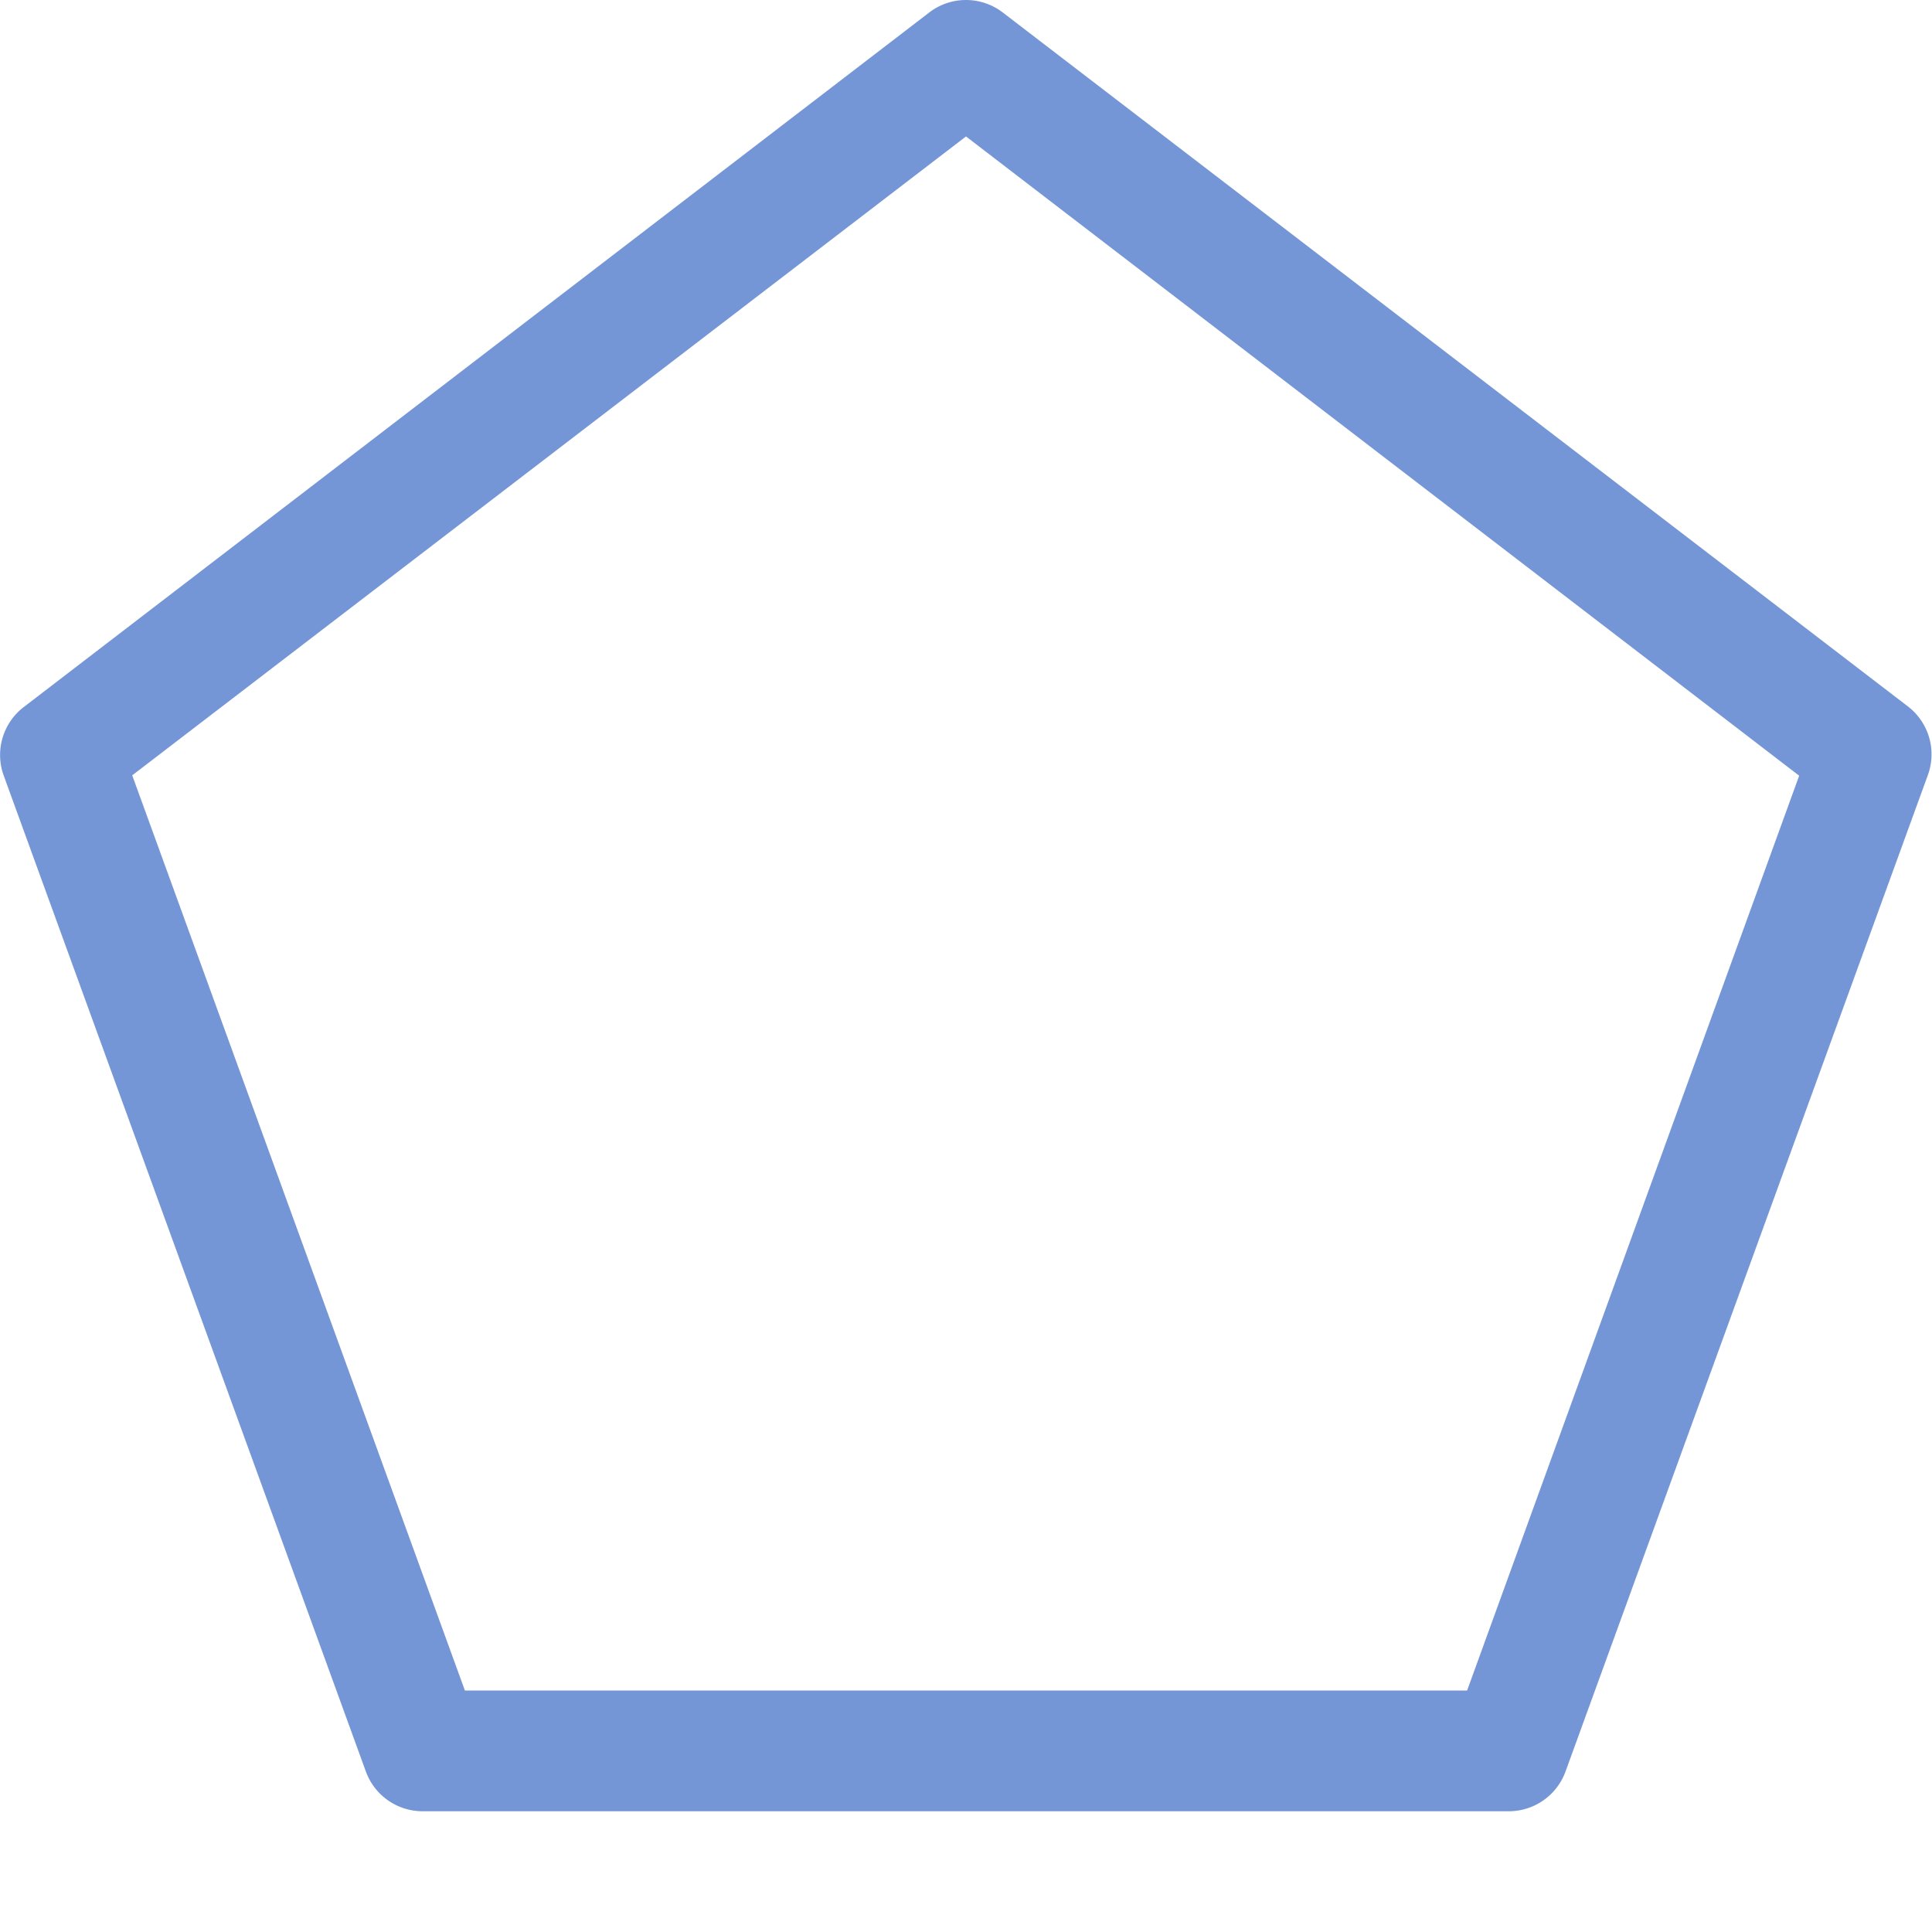
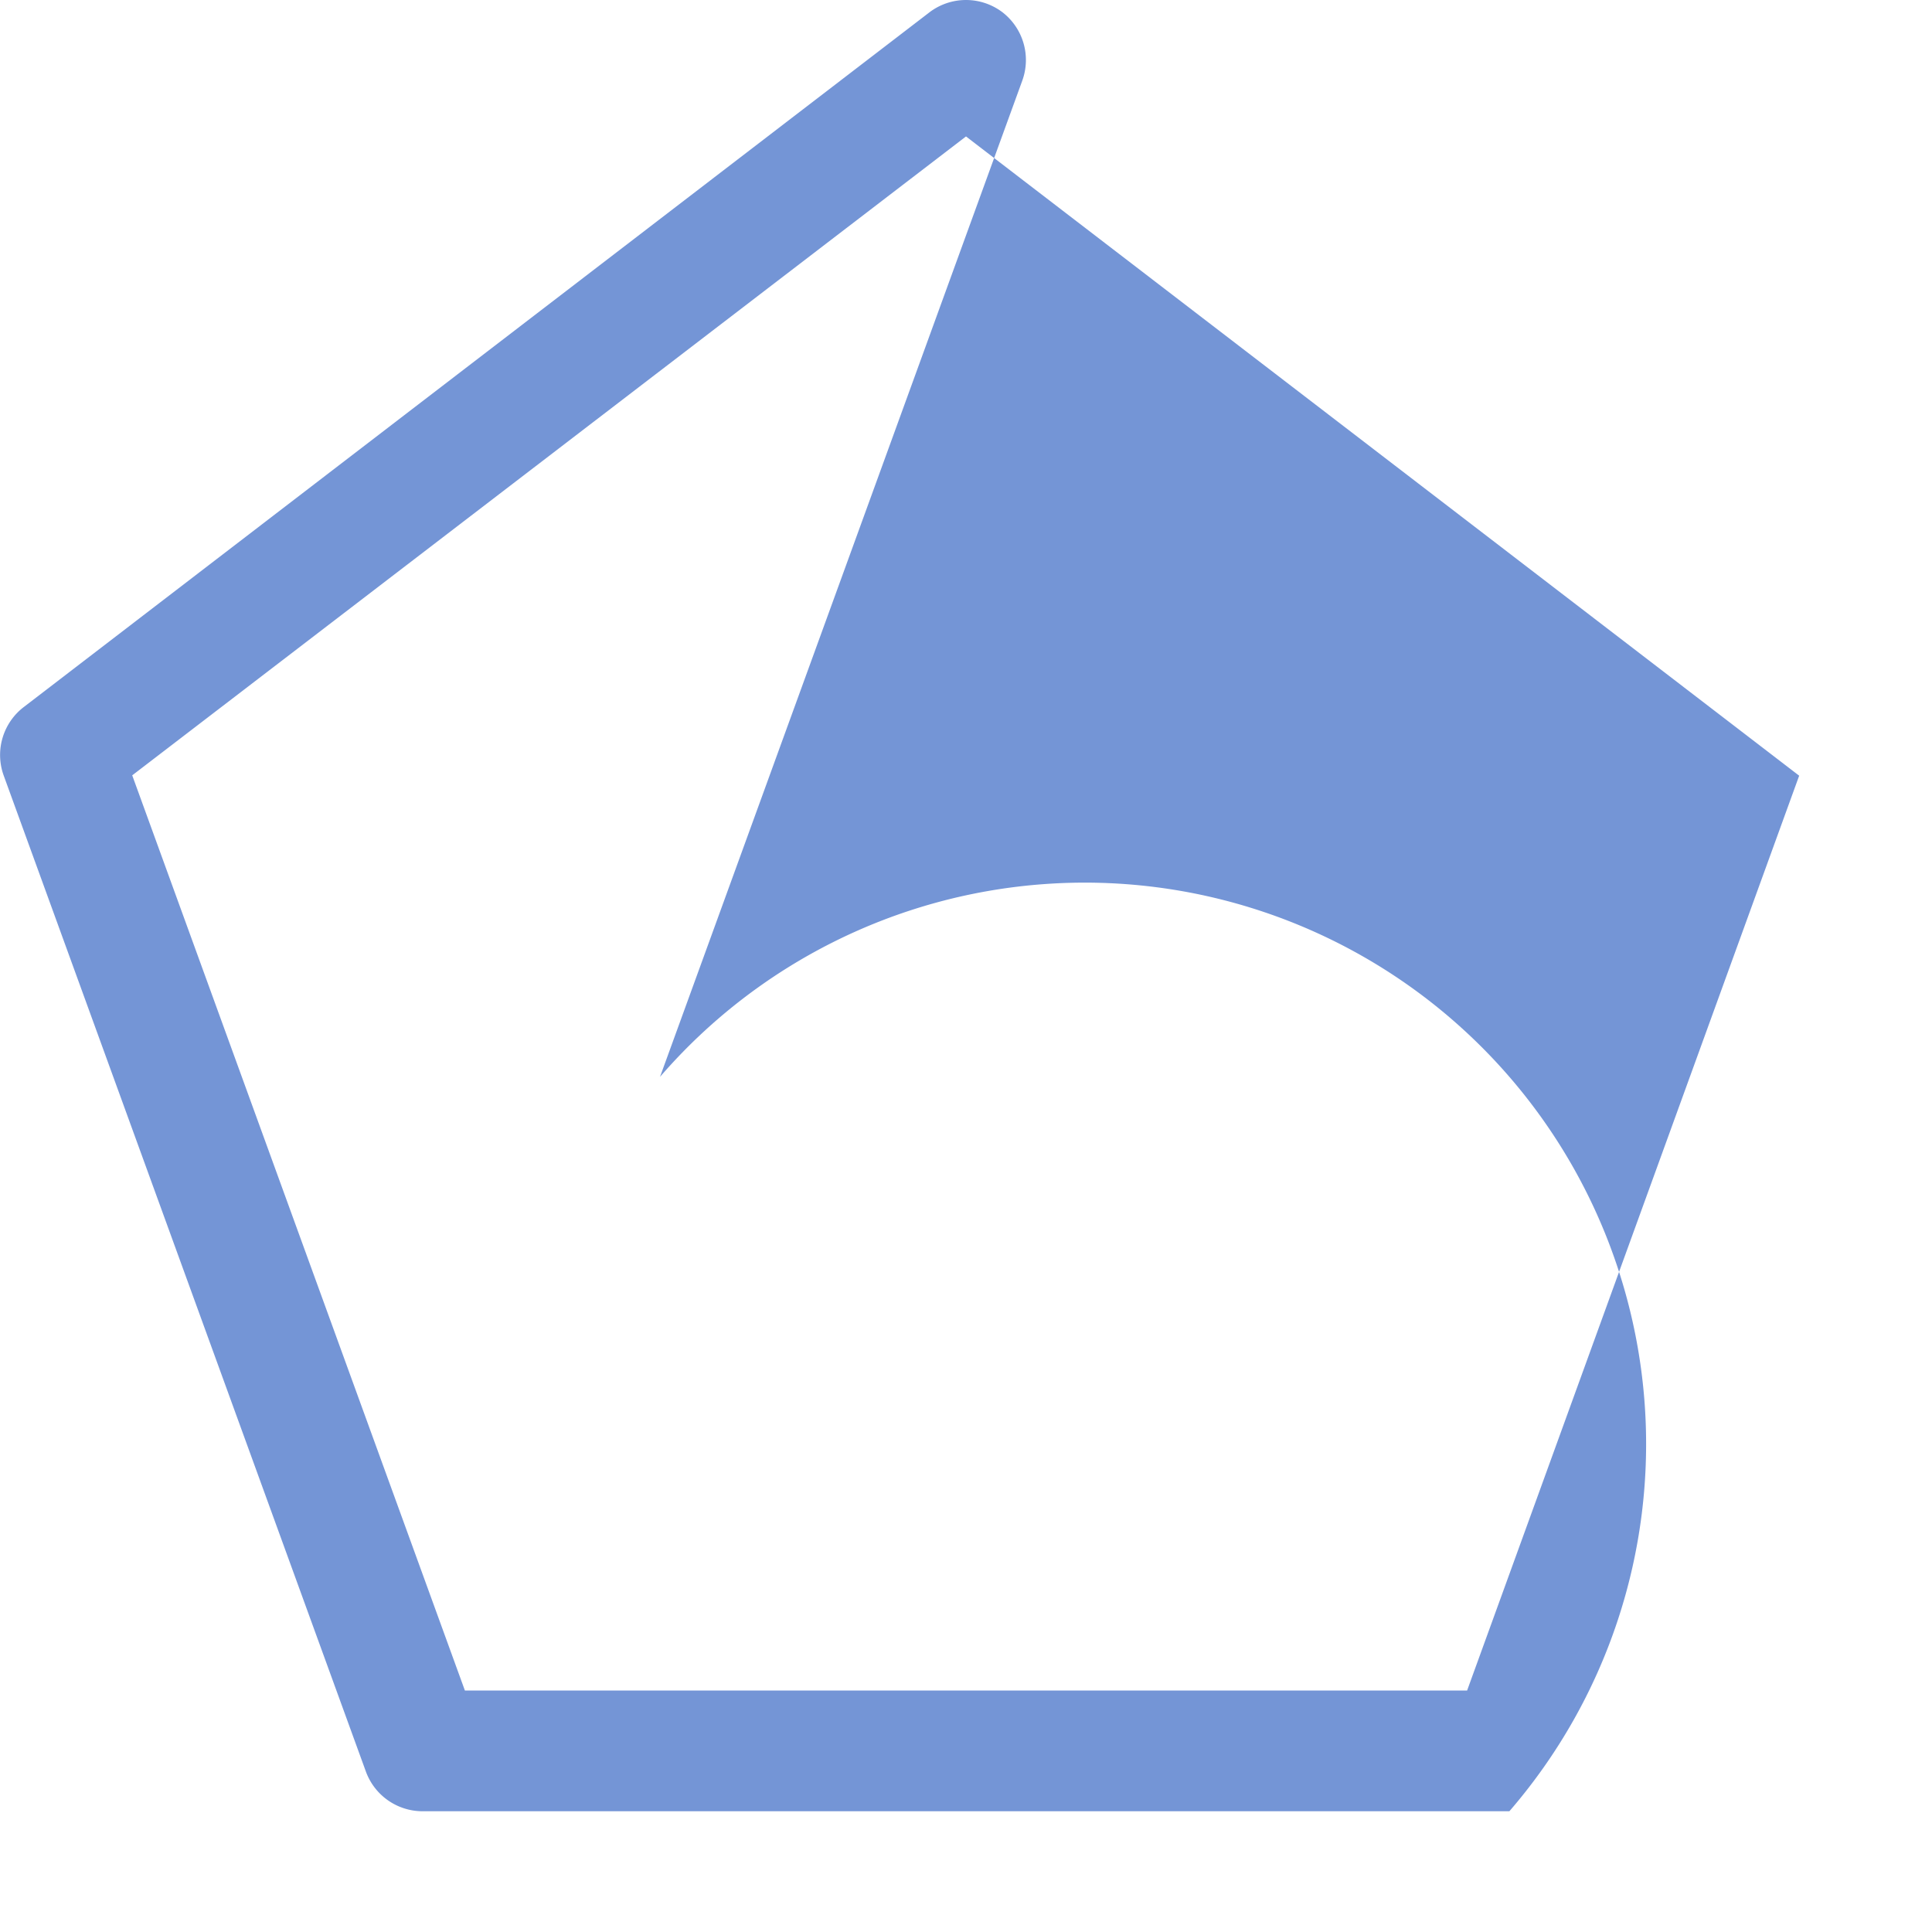
<svg xmlns="http://www.w3.org/2000/svg" viewBox="0 0 16 16">
  <defs>
    <style type="text/css">.skinbase80{fill:#517bcc;fill-opacity:0.8;}</style>
  </defs>
  <title>基本形状-正五边形</title>
-   <path class="skinbase80" d="M.03,6.421A.5.5,0,0,1,.2,5.853L7.7.1A.5.5,0,0,1,8.3.1l7.5,5.75a.5.5,0,0,1,.166.568l-3,8.25A.5.5,0,0,1,12.5,15h-9a.5.5,0,0,1-.47-.329Zm1.065,0L3.85,14h8.3L14.9,6.424,8,1.13Z" />
+   <path class="skinbase80" d="M.03,6.421A.5.5,0,0,1,.2,5.853L7.7.1A.5.5,0,0,1,8.3.1a.5.5,0,0,1,.166.568l-3,8.25A.5.5,0,0,1,12.5,15h-9a.5.5,0,0,1-.47-.329Zm1.065,0L3.85,14h8.3L14.9,6.424,8,1.13Z" />
</svg>